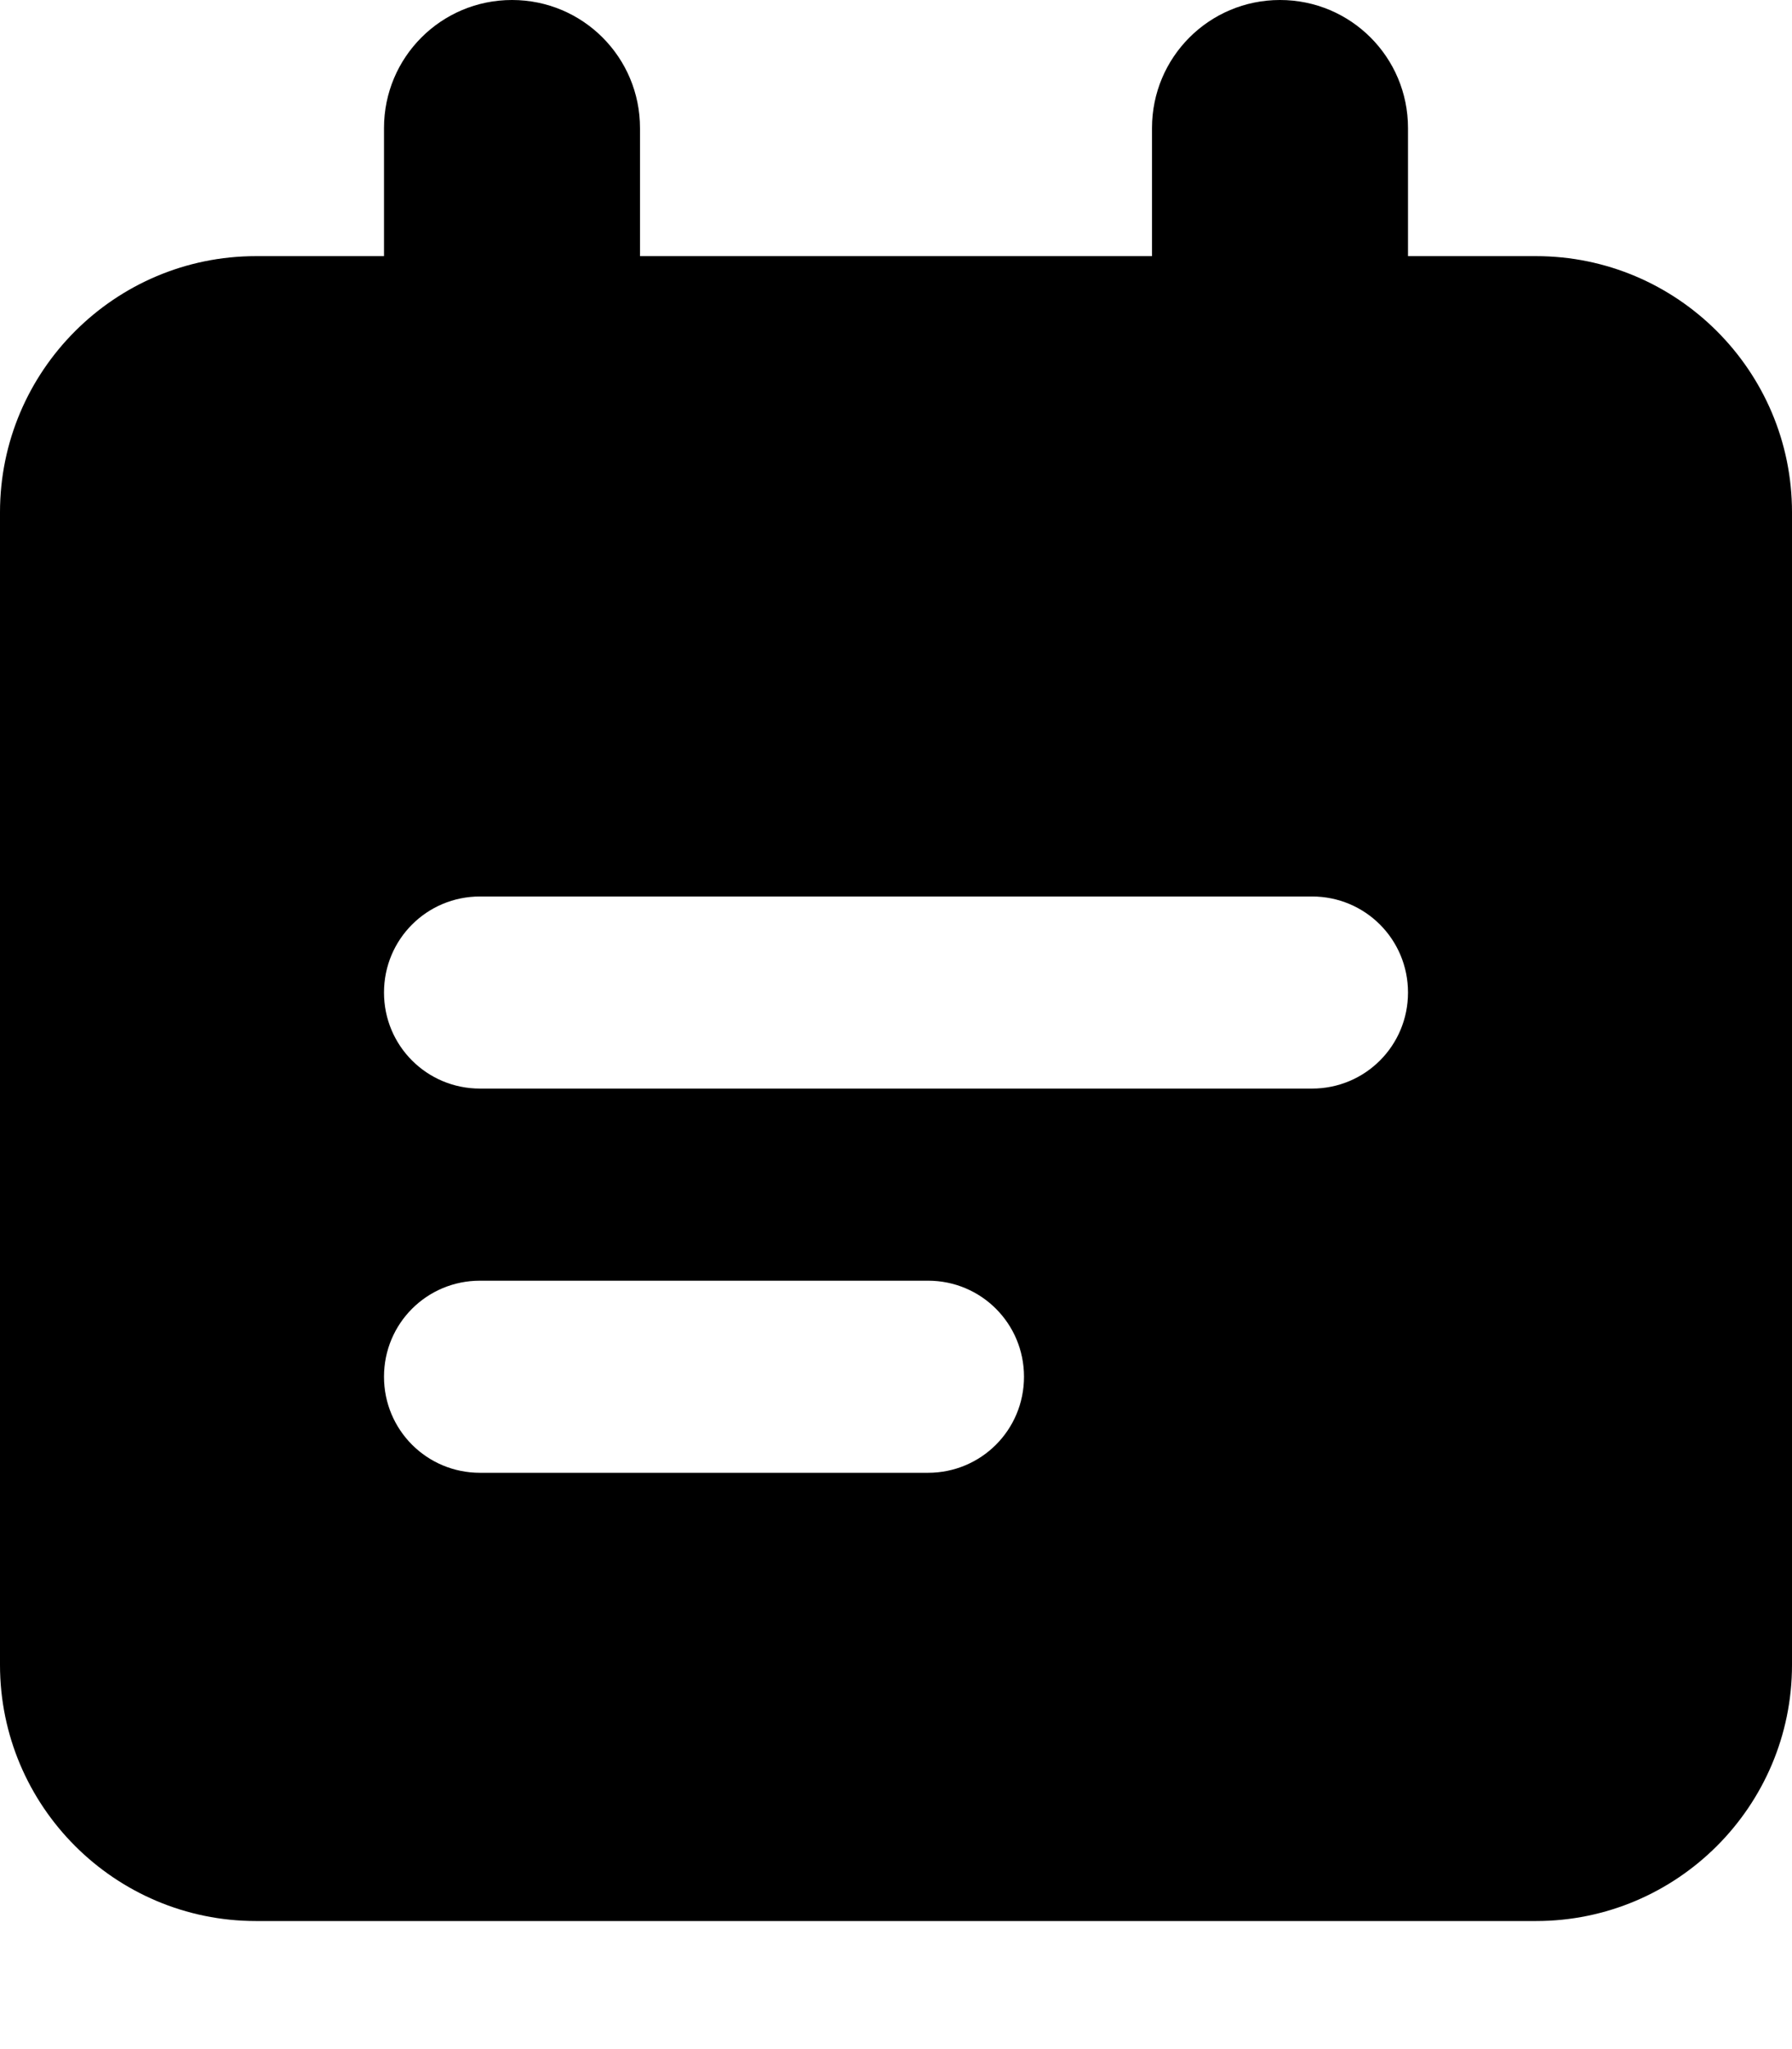
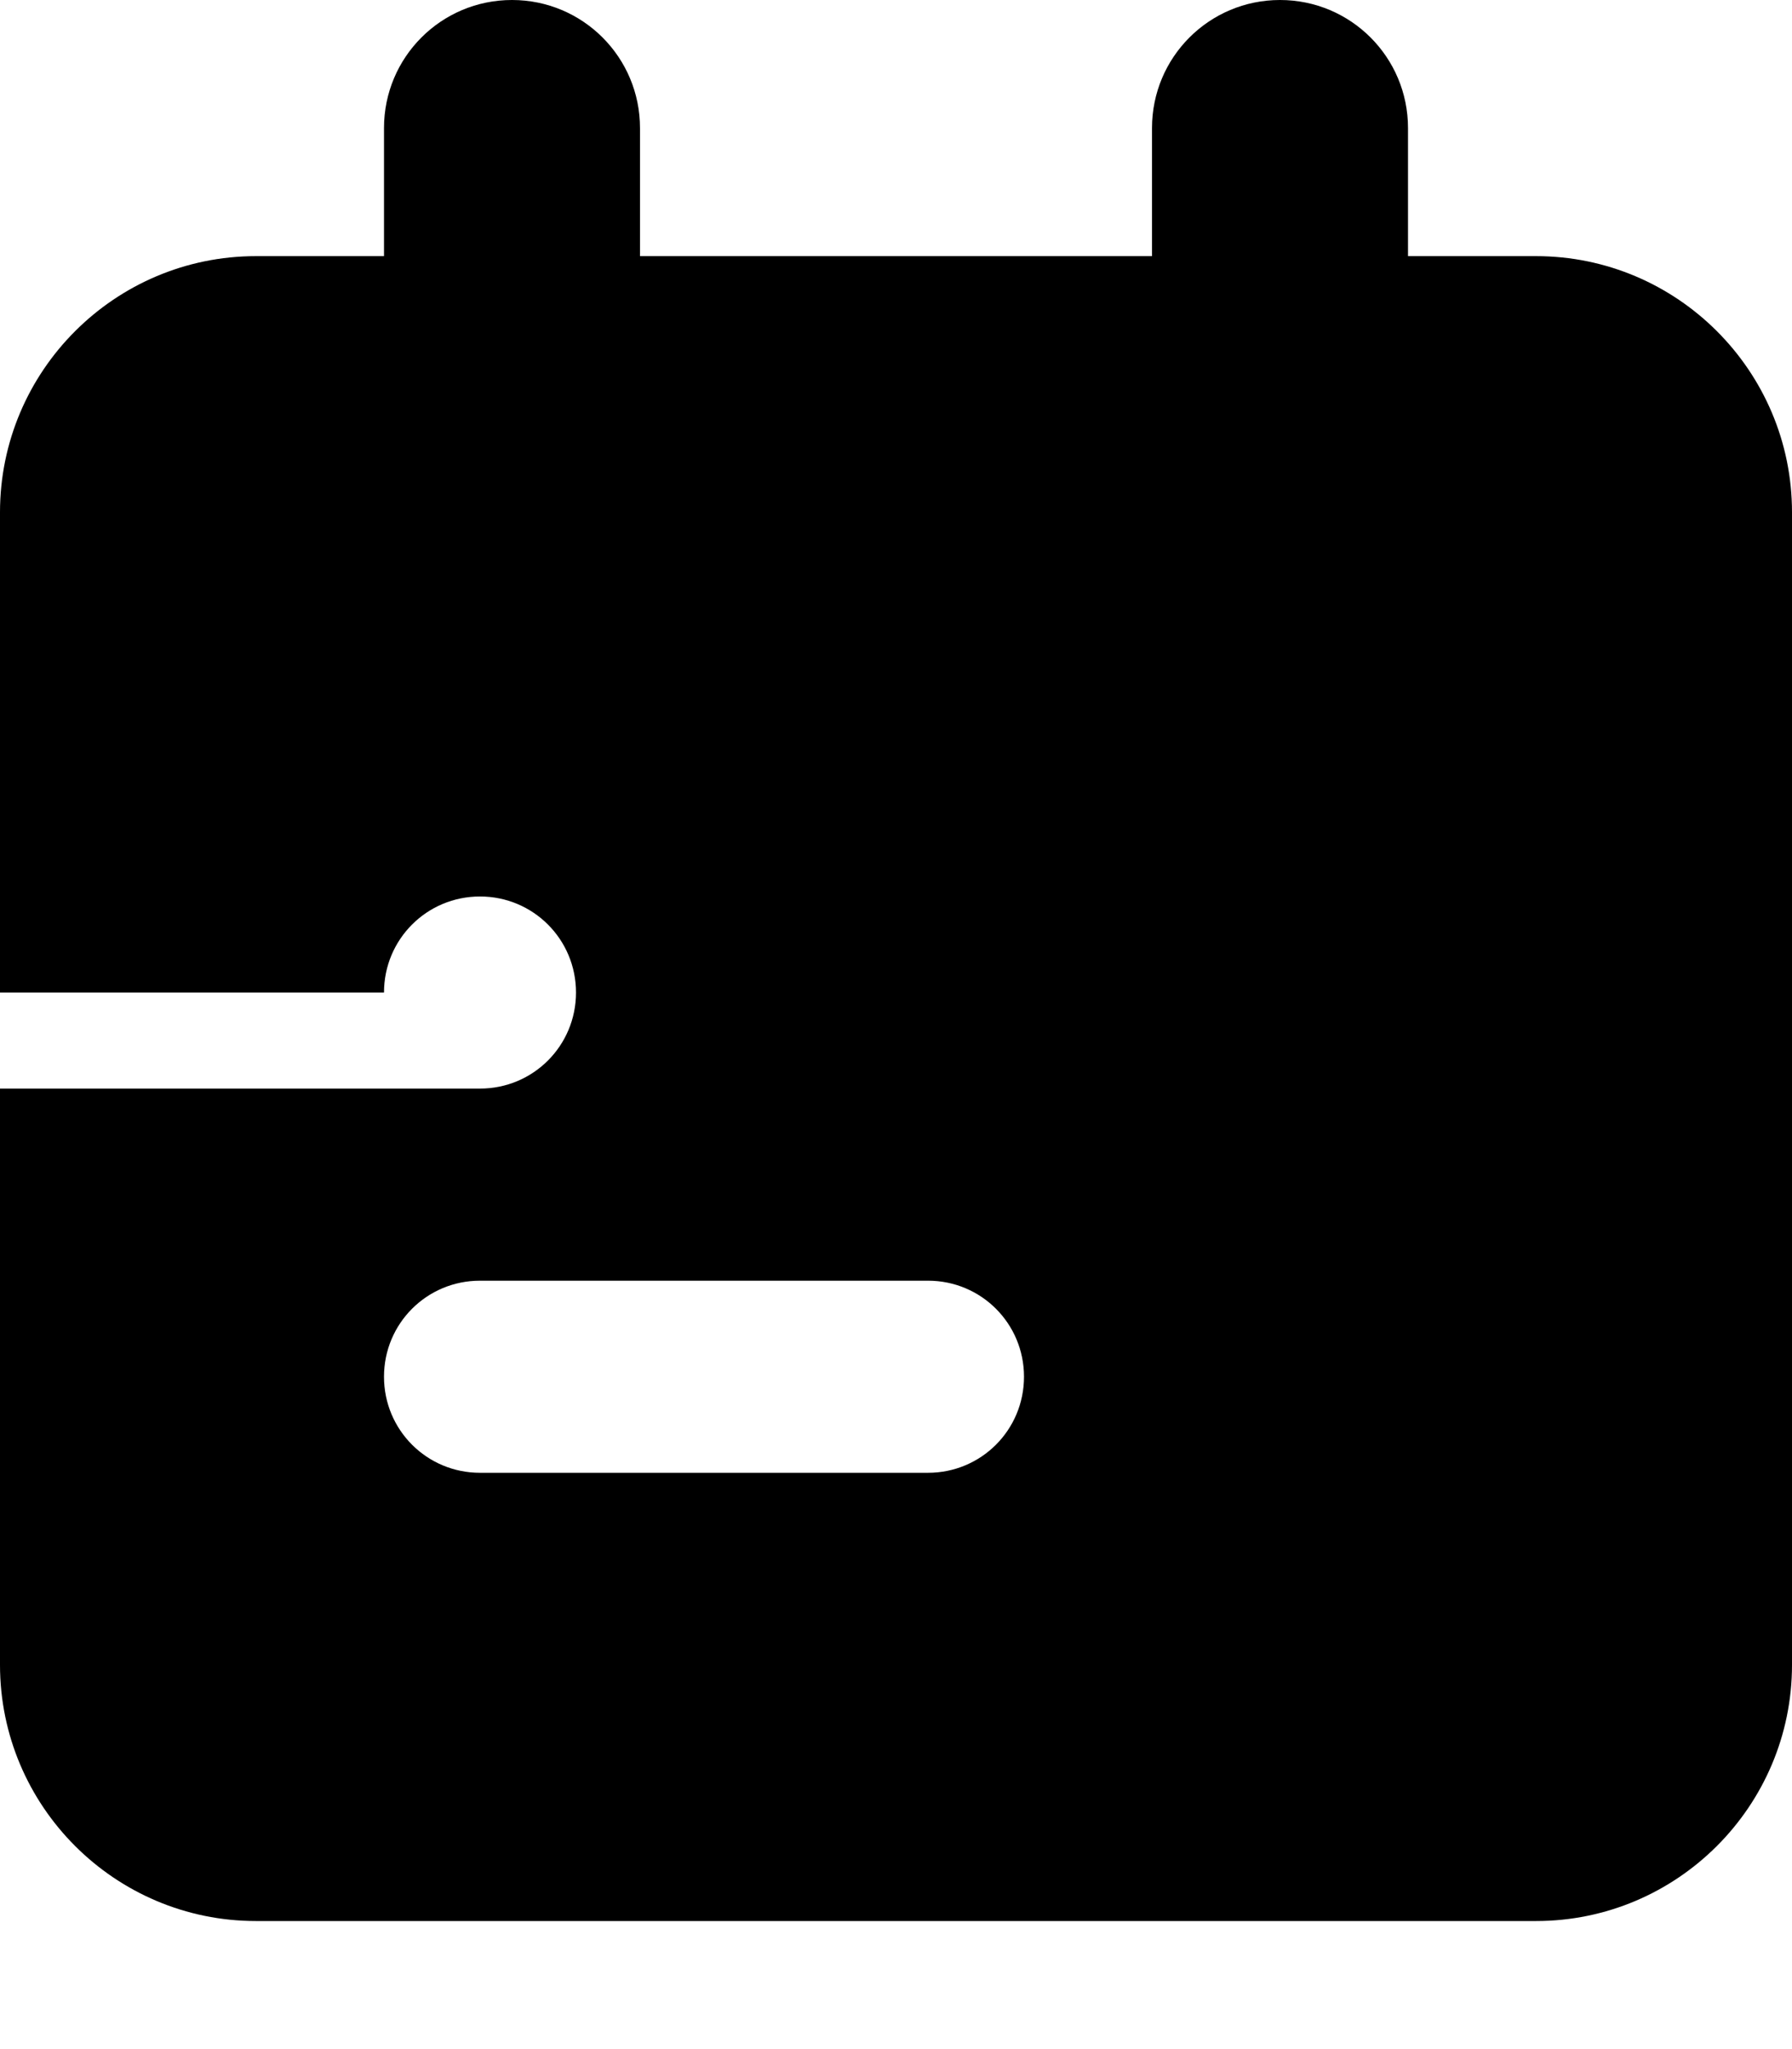
<svg xmlns="http://www.w3.org/2000/svg" viewBox="0 0 448 512">
-   <path fill="currentColor" d="M160 32c0-17.7-14.3-32-32-32S96 14.3 96 32l0 32-32 0C28.7 64 0 92.7 0 128L0 416c0 35.3 28.7 64 64 64l320 0c35.3 0 64-28.7 64-64l0-288c0-35.3-28.7-64-64-64l-32 0 0-32c0-17.7-14.3-32-32-32s-32 14.3-32 32l0 32-128 0 0-32zM96 248c0-13.3 10.7-24 24-24l208 0c13.3 0 24 10.7 24 24s-10.7 24-24 24l-208 0c-13.3 0-24-10.7-24-24zm24 72l112 0c13.3 0 24 10.7 24 24s-10.7 24-24 24l-112 0c-13.3 0-24-10.7-24-24s10.7-24 24-24z" />
+   <path fill="currentColor" d="M160 32c0-17.7-14.3-32-32-32S96 14.3 96 32l0 32-32 0C28.7 64 0 92.7 0 128L0 416c0 35.3 28.7 64 64 64l320 0c35.3 0 64-28.7 64-64l0-288c0-35.3-28.7-64-64-64l-32 0 0-32c0-17.7-14.3-32-32-32s-32 14.3-32 32l0 32-128 0 0-32zM96 248c0-13.3 10.7-24 24-24c13.3 0 24 10.7 24 24s-10.7 24-24 24l-208 0c-13.3 0-24-10.7-24-24zm24 72l112 0c13.3 0 24 10.7 24 24s-10.7 24-24 24l-112 0c-13.3 0-24-10.7-24-24s10.7-24 24-24z" />
</svg>